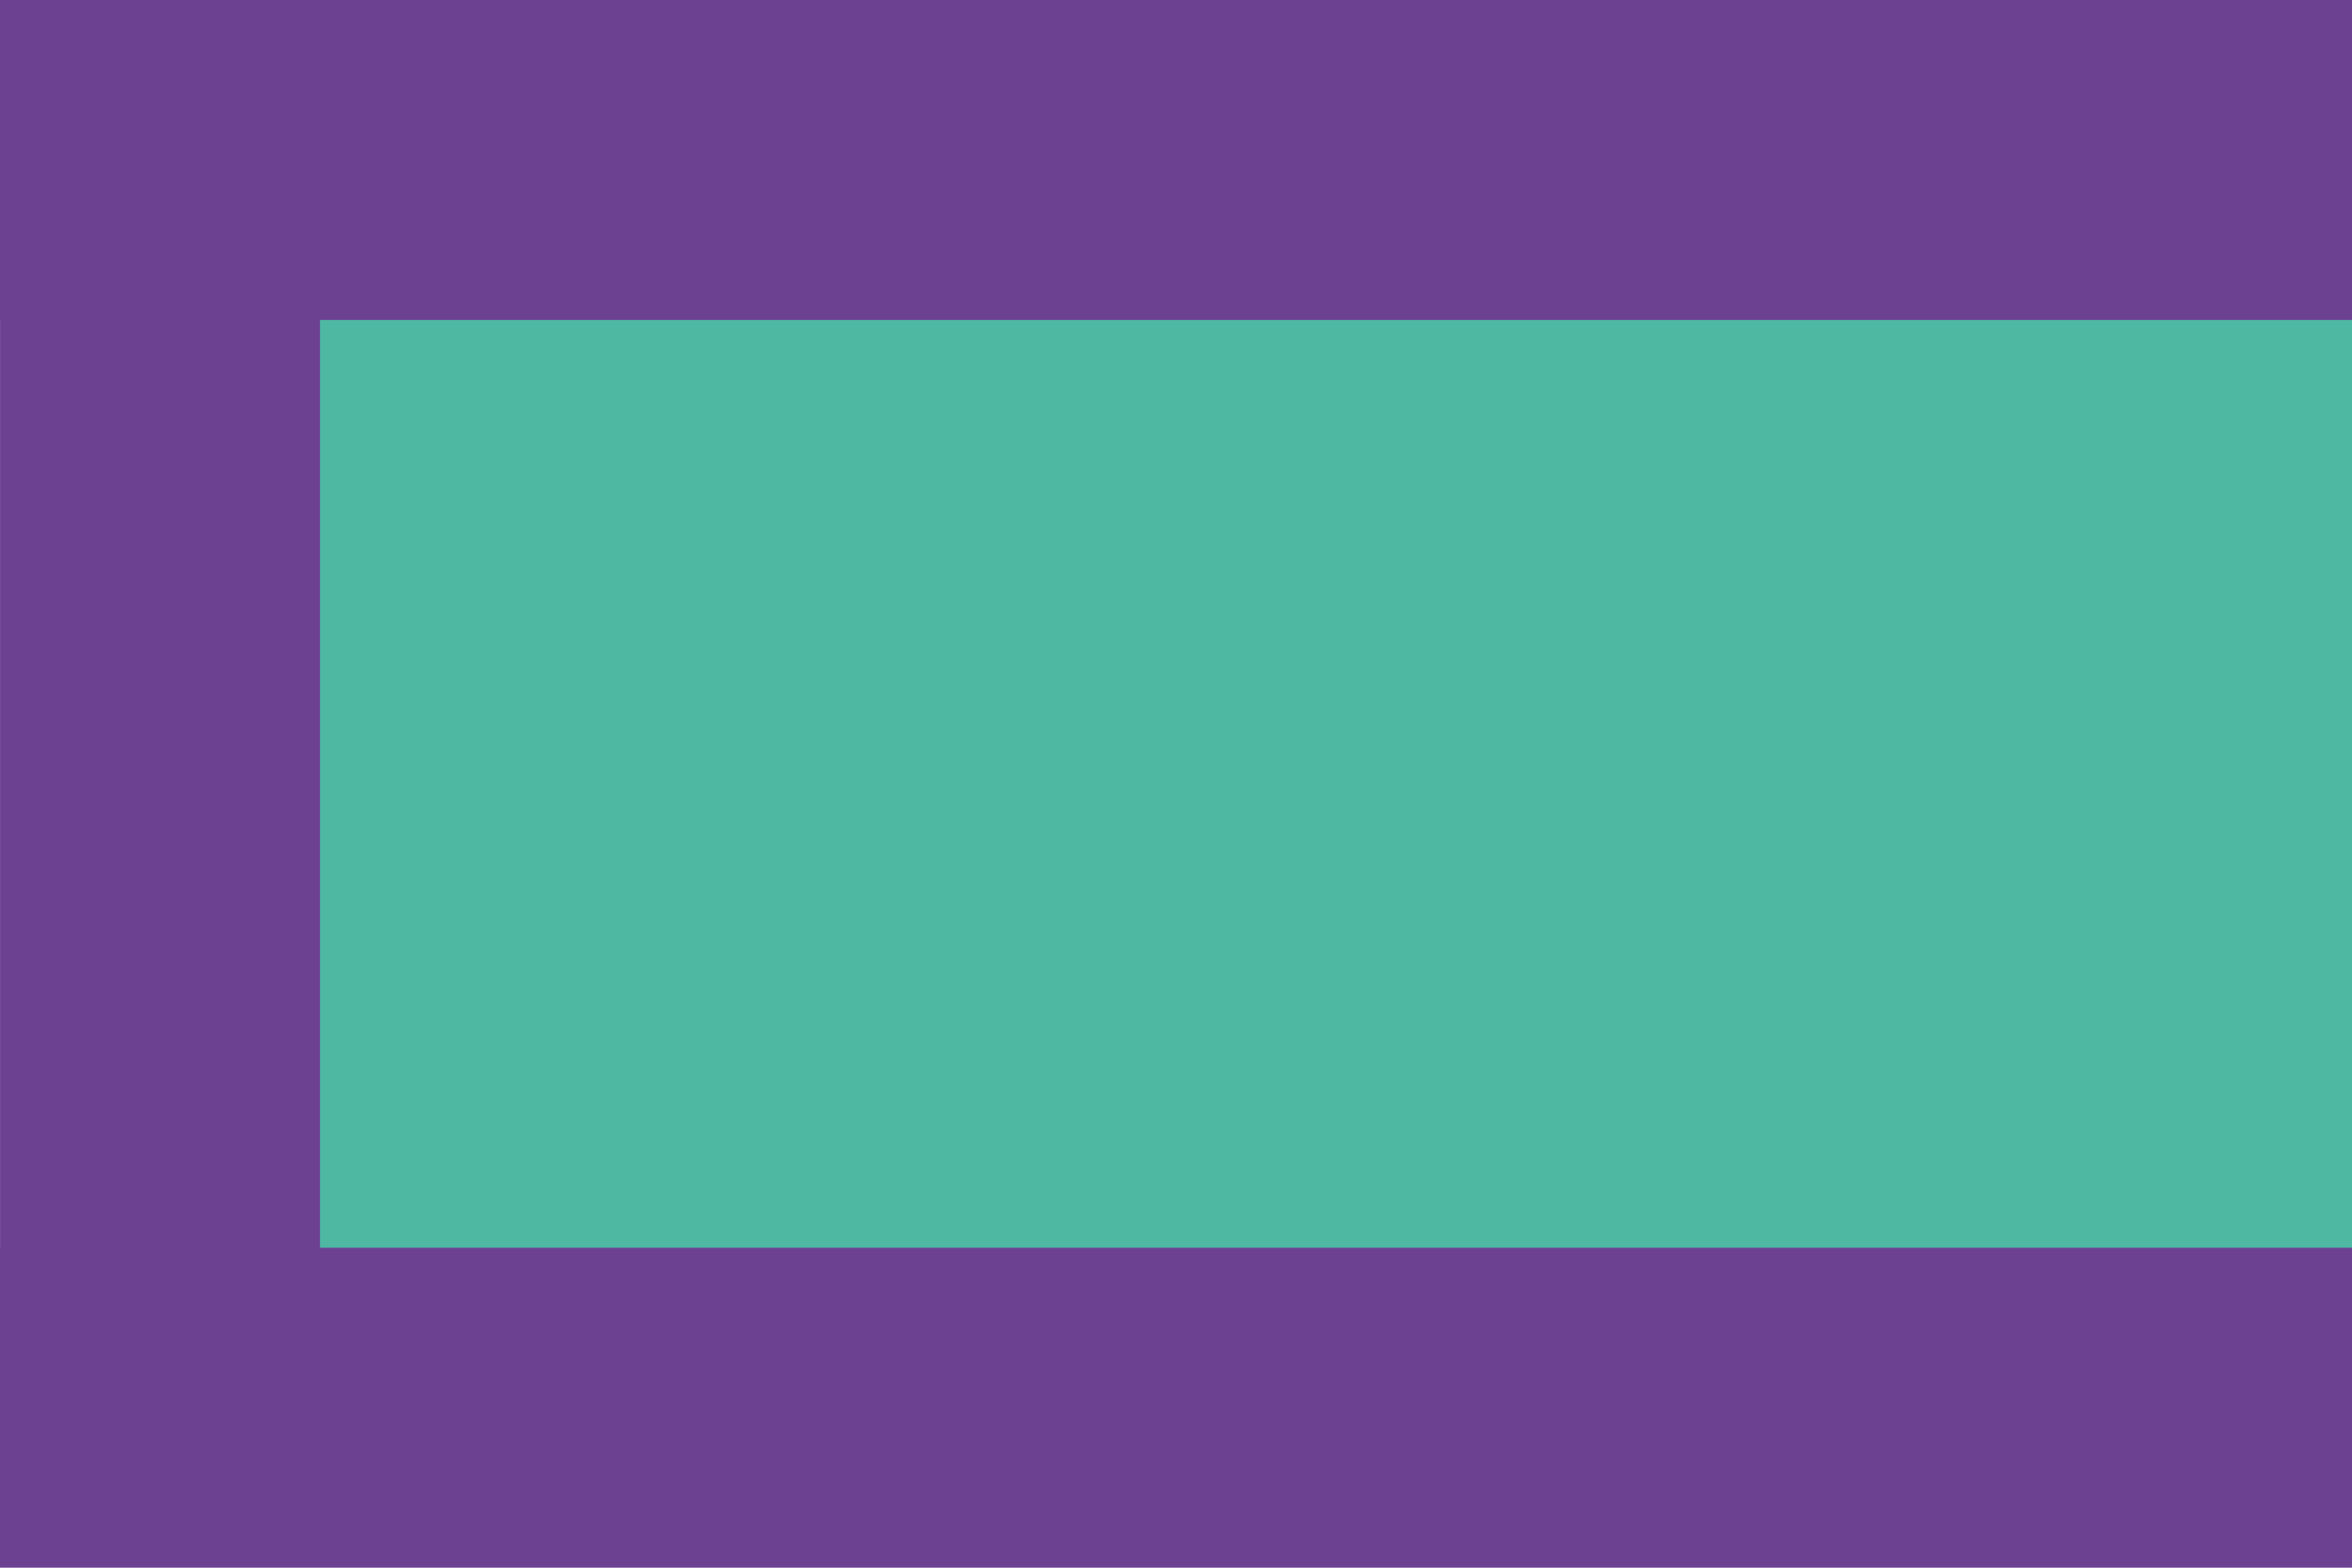
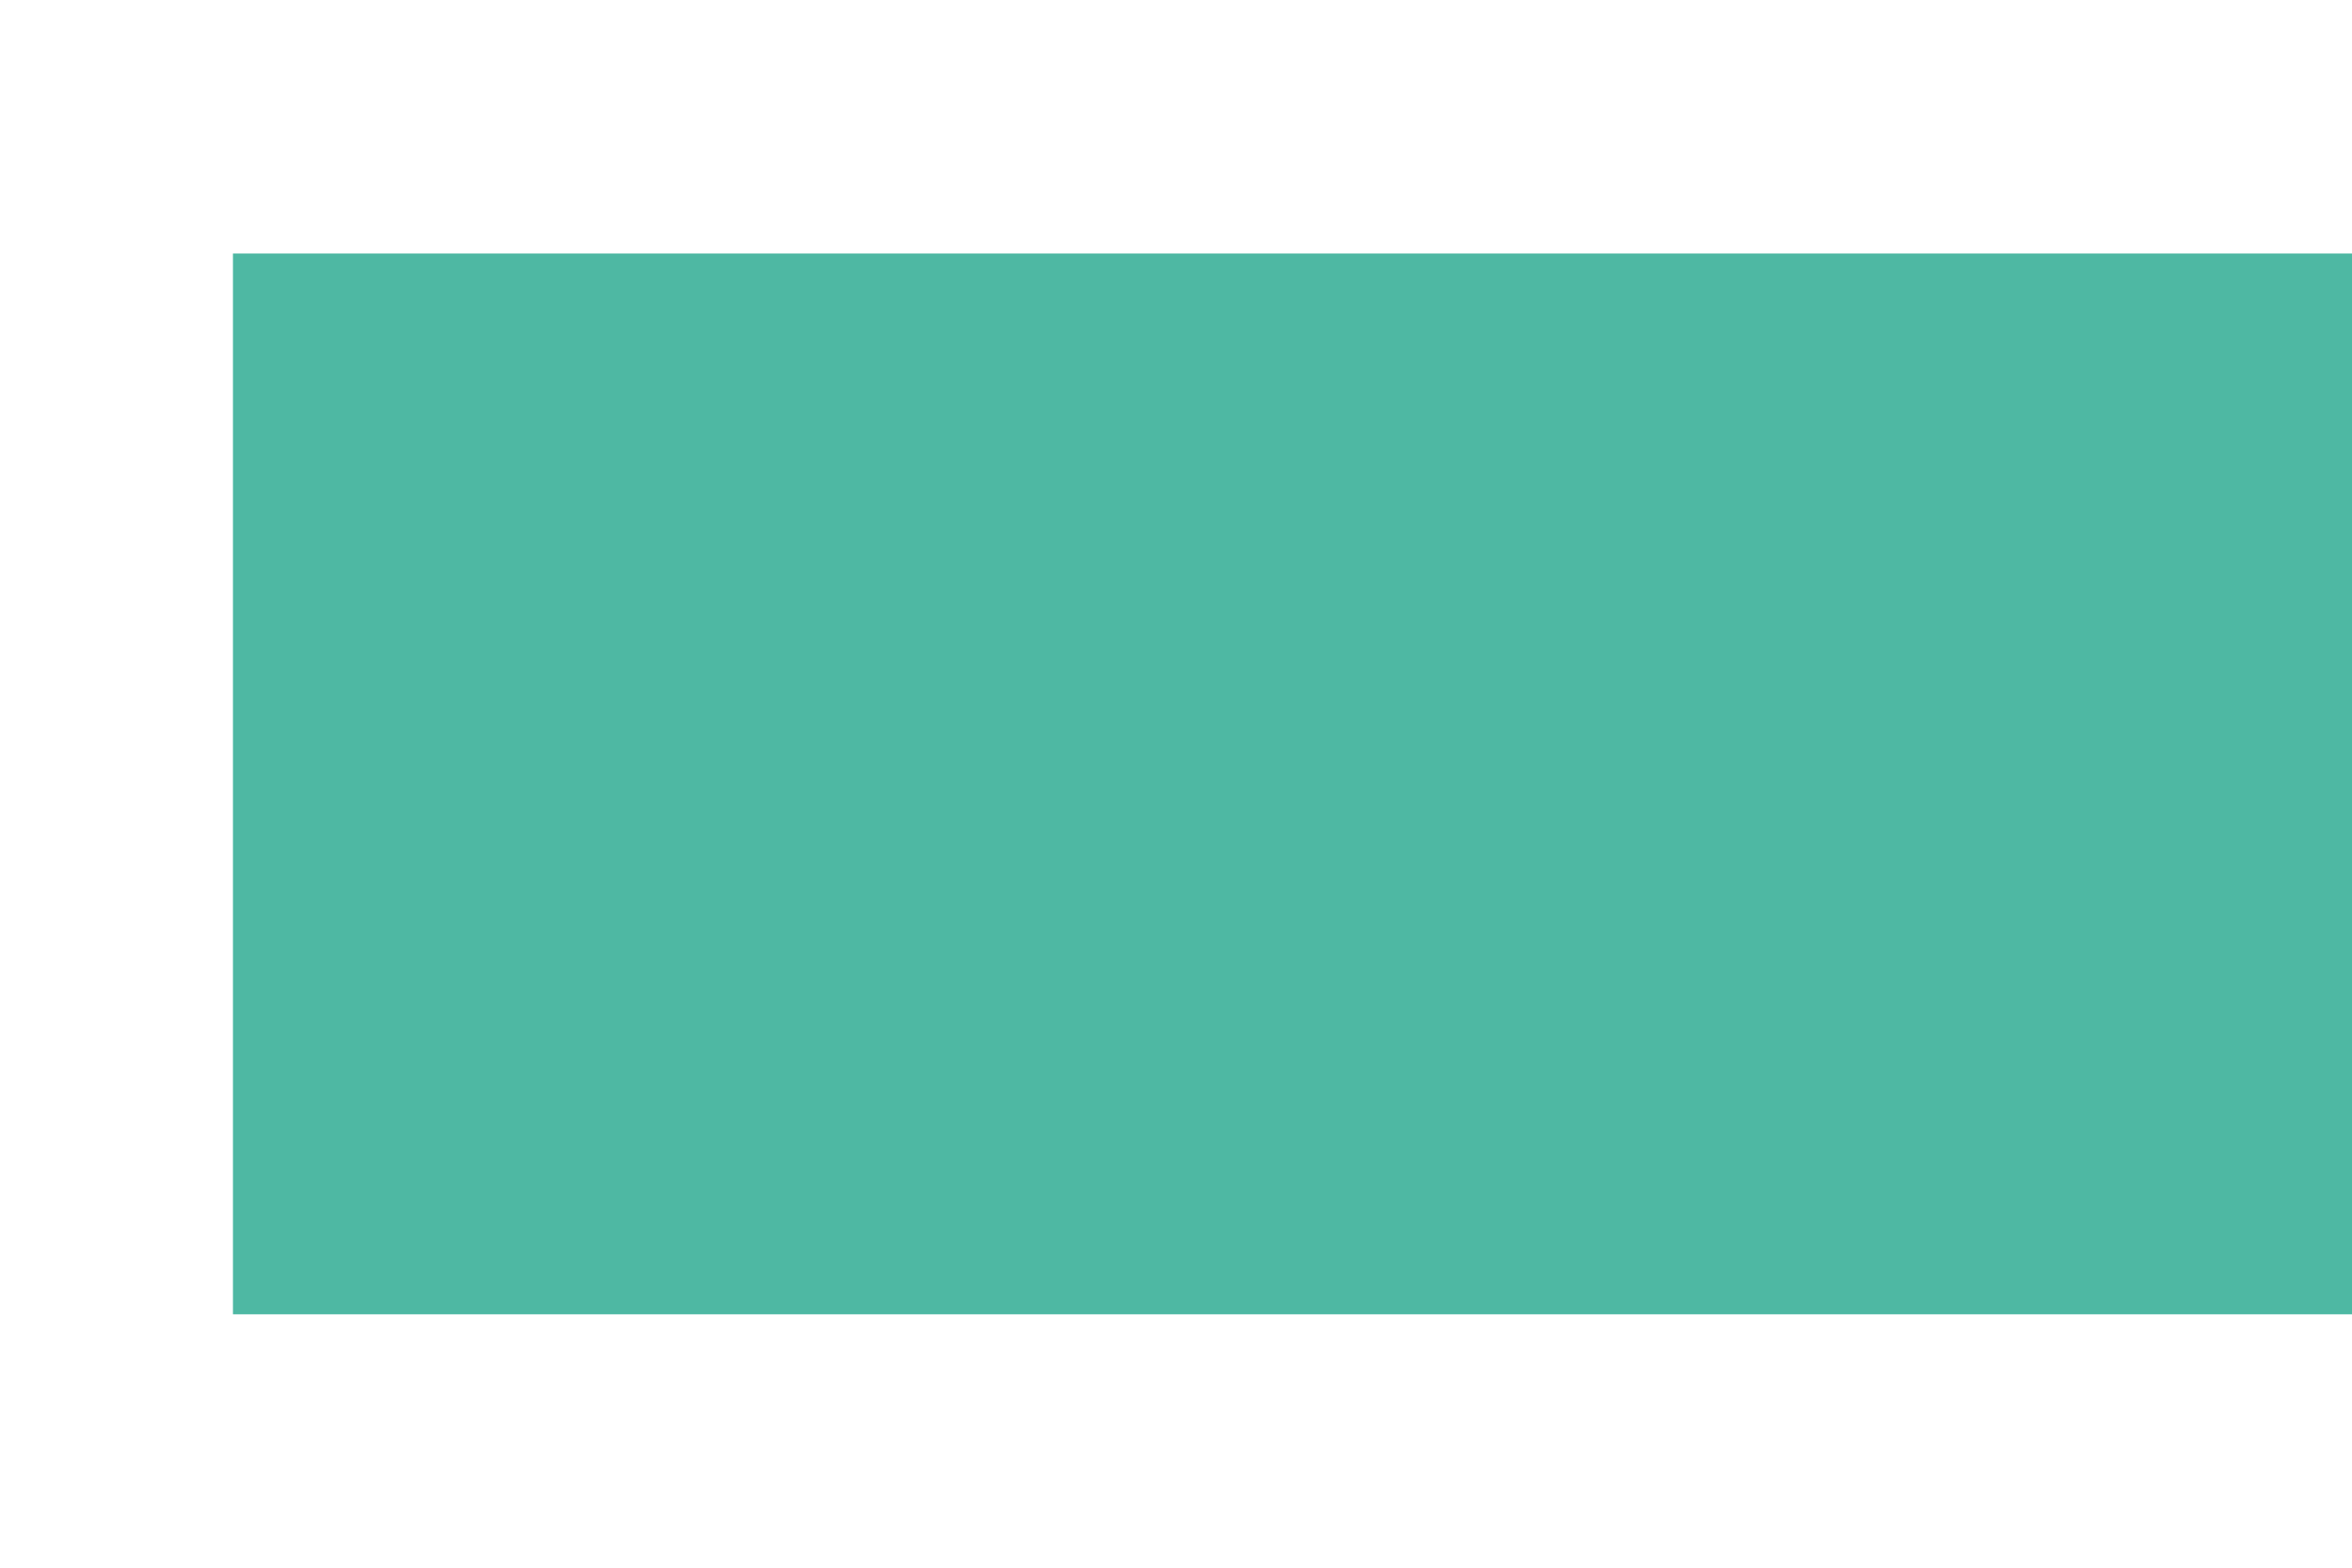
<svg xmlns="http://www.w3.org/2000/svg" version="1.1" id="Layer_1" x="0" y="0" viewBox="0 0 2400 1600" style="enable-background:new 0 0 2400 1600" xml:space="preserve">
  <style>.st1{fill:#6d4192}</style>
  <path style="fill:#4eb8a3" d="M237.7 258.7H2400v1082.7H237.7z" />
-   <path class="st1" d="M0 0h2400v326.5H0zM0 1273.5h2400V1600H0z" />
-   <path transform="rotate(-90 163.25 800)" class="st1" d="M-339.2 636.8H665.6v326.5H-339.2z" />
</svg>